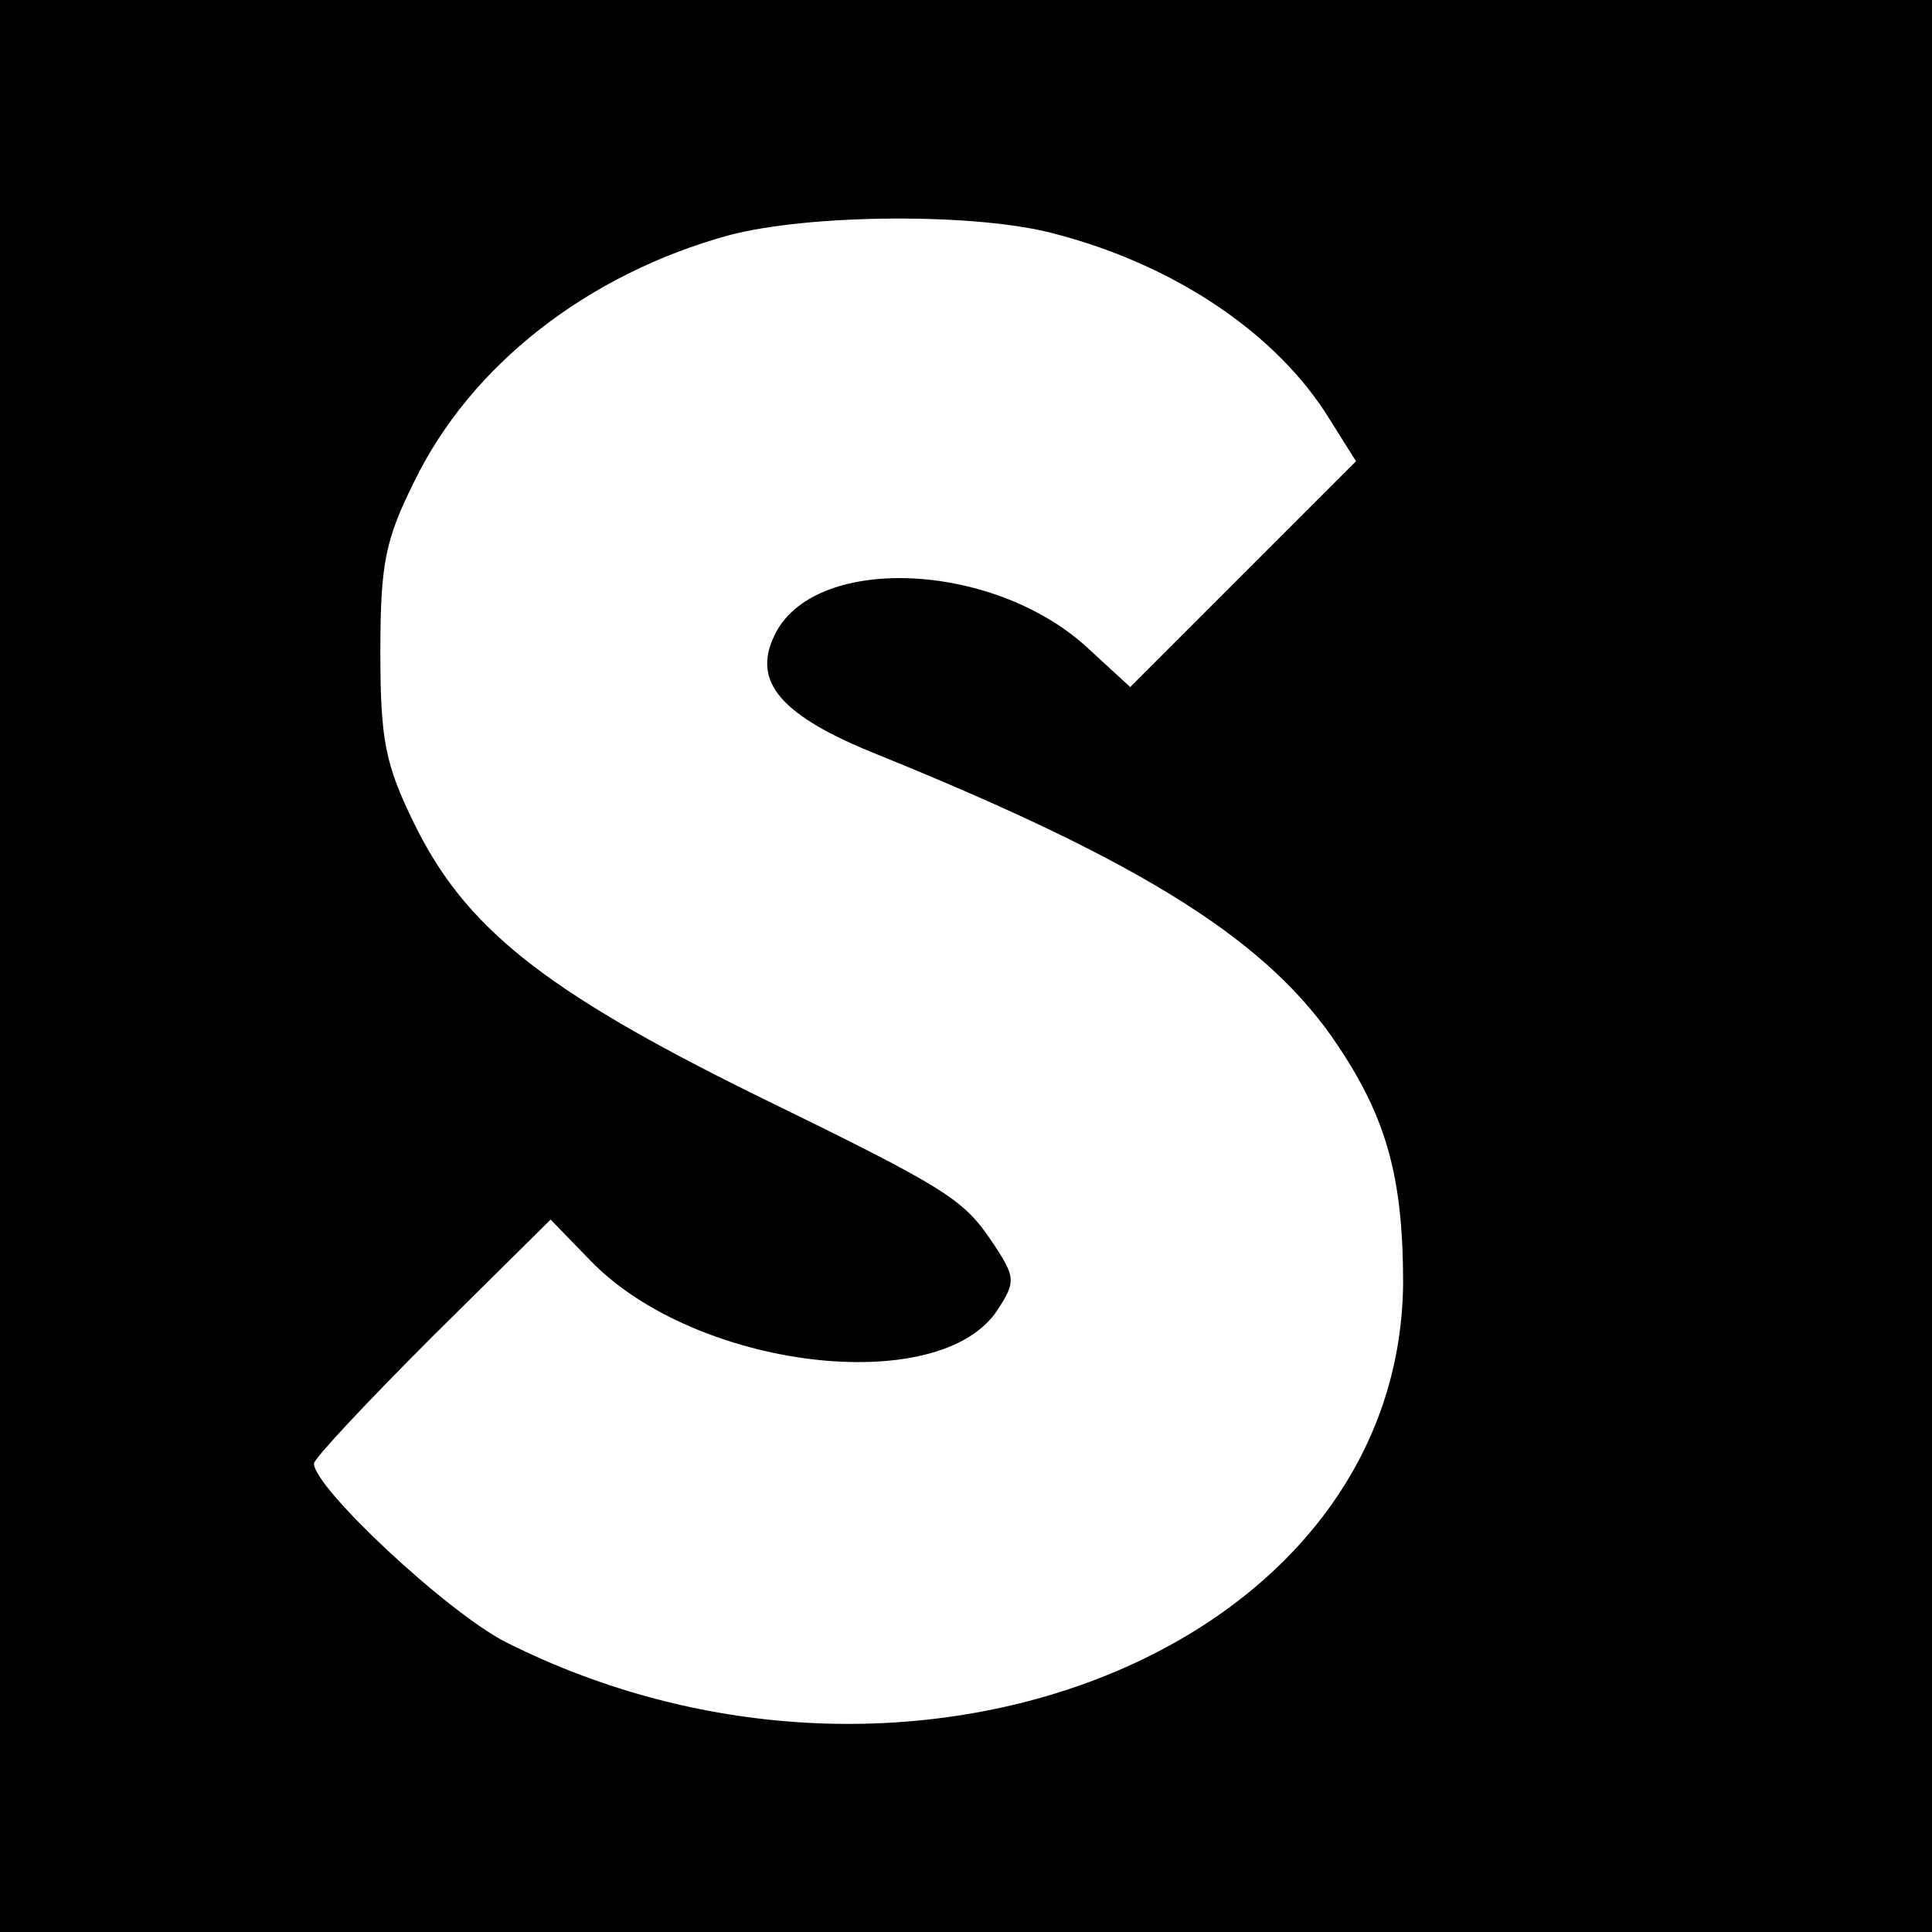
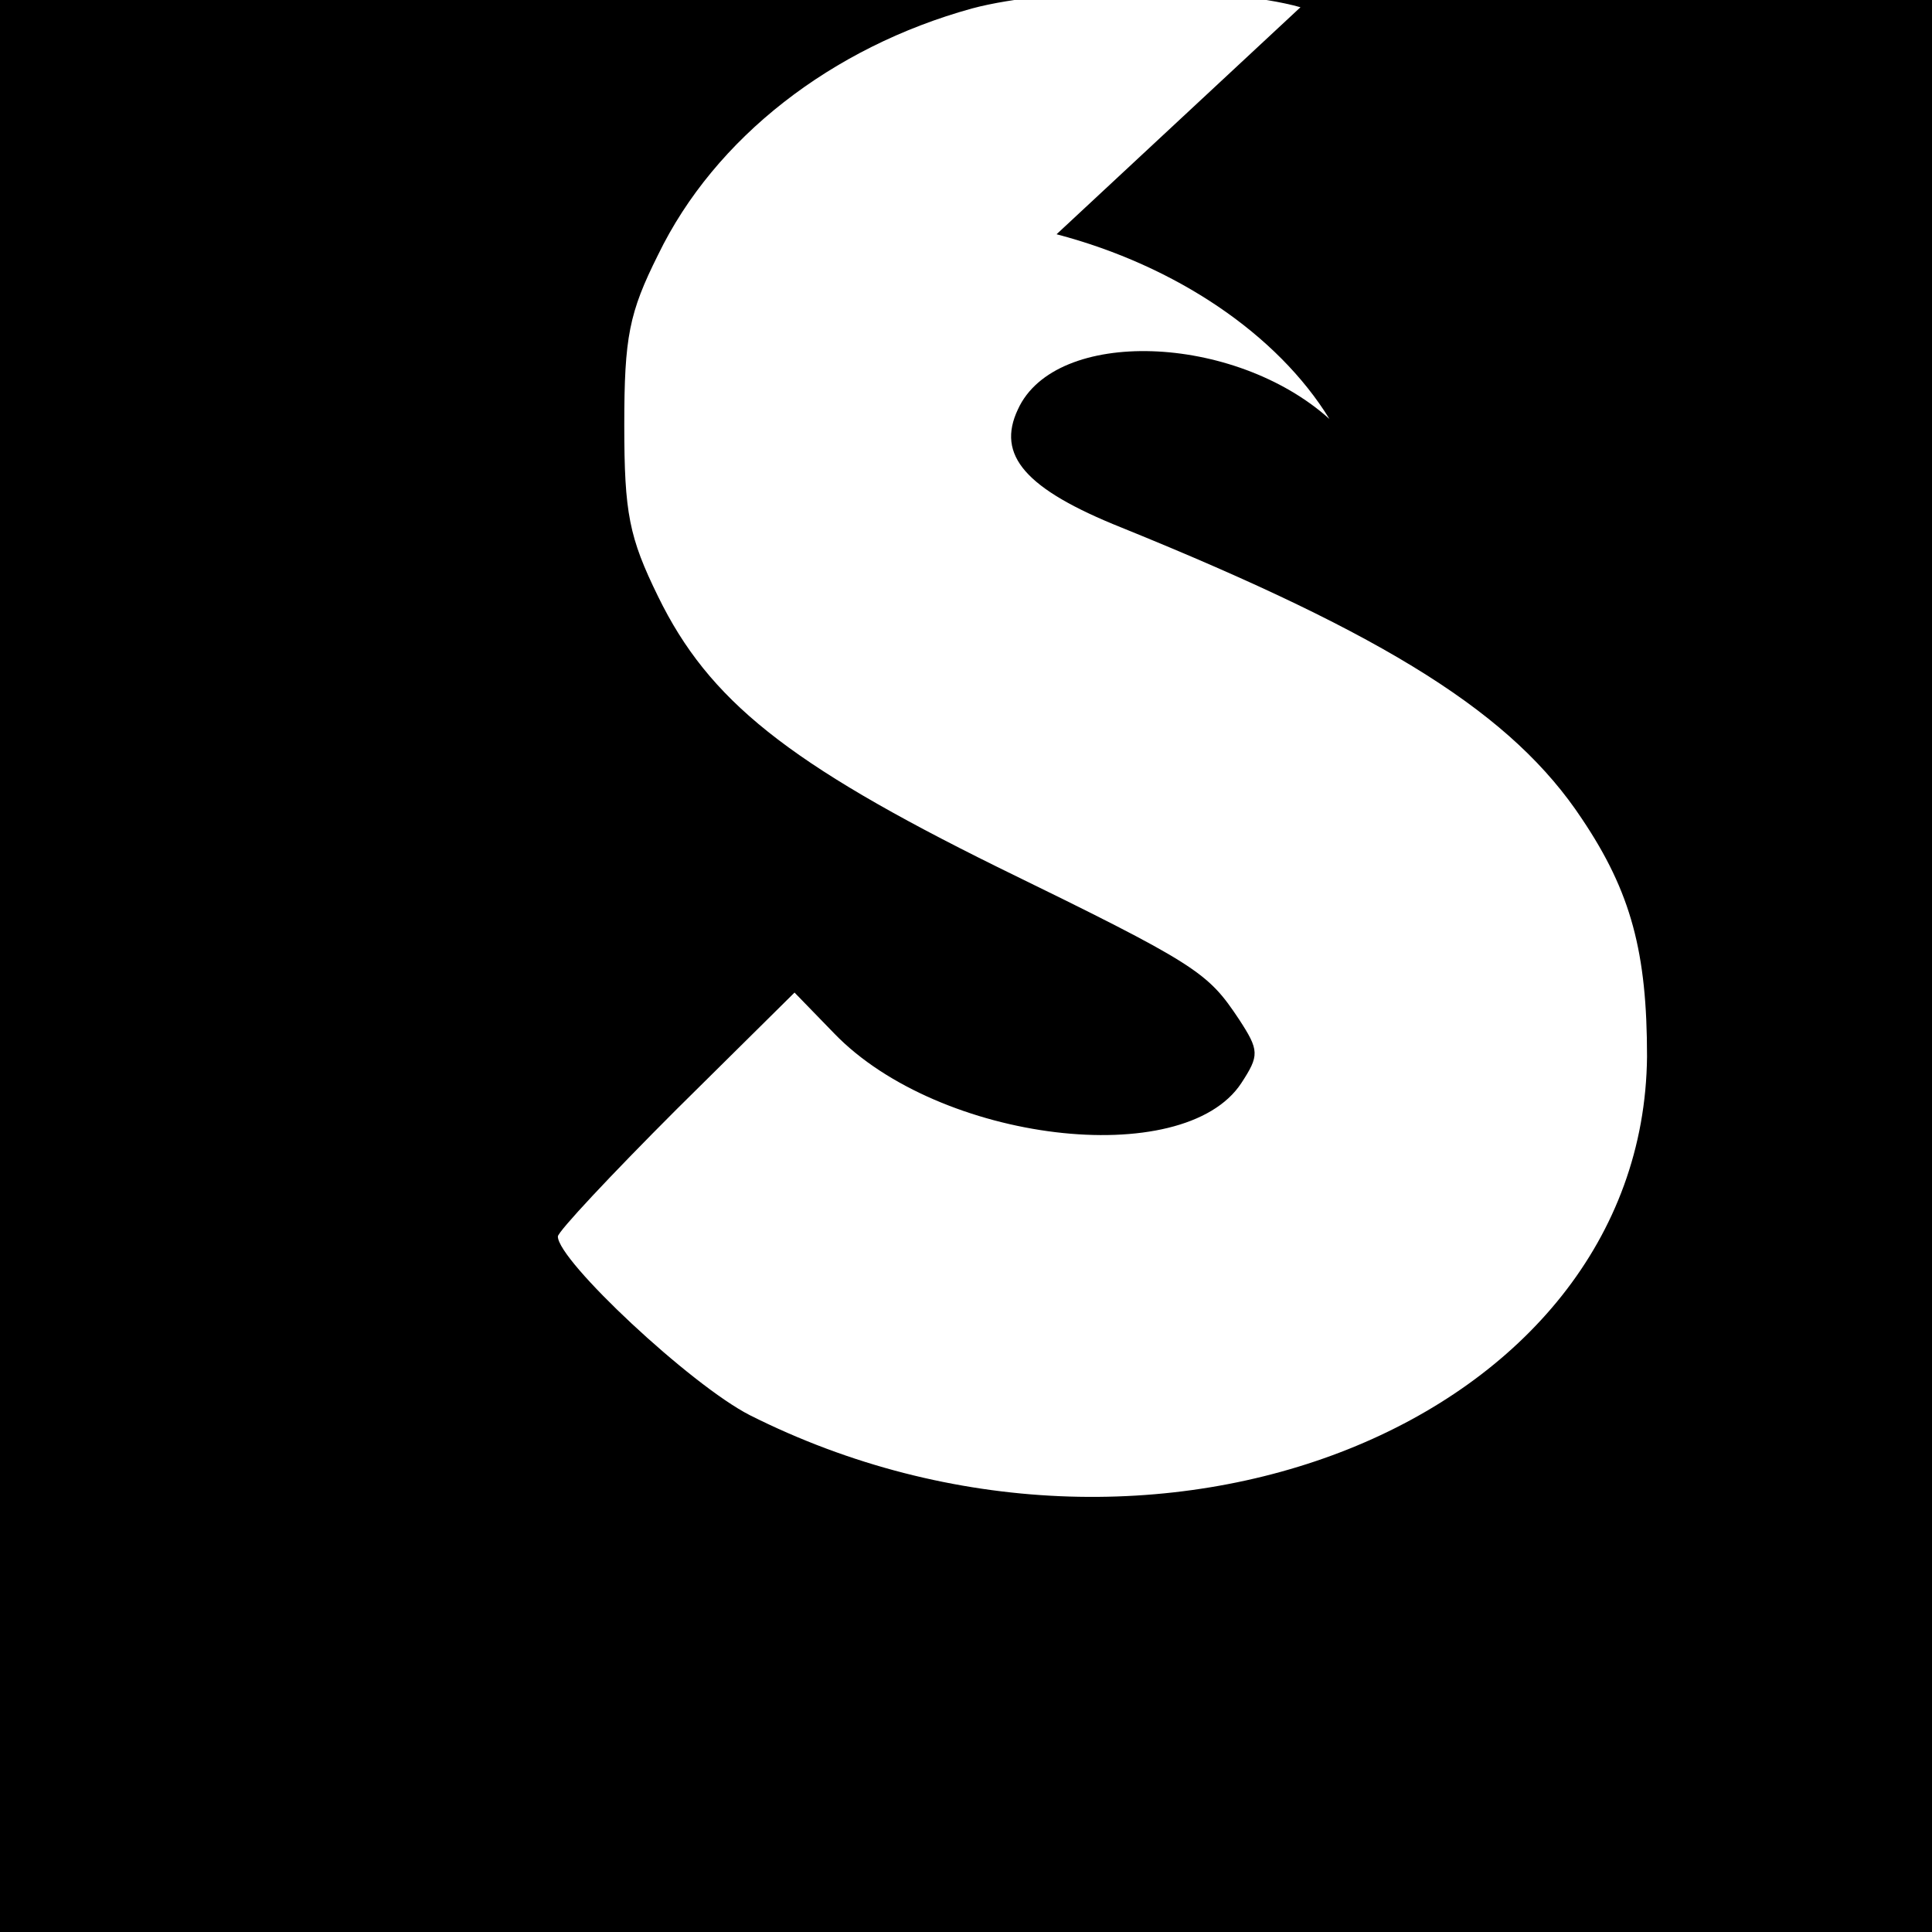
<svg xmlns="http://www.w3.org/2000/svg" version="1.0" width="160pt" height="160pt" viewBox="0 0 160 160" preserveAspectRatio="xMidYMid meet">
  <g transform="translate(0,160) scale(0.1,-0.1)" fill="#000000" stroke="none">
-     <path d="M0 800 l0 -800 800 0 800 0 0 800 0 800 -800 0 -800 0 0 -800z m875 606 c99 -26 183 -83 226 -153 l22 -35 -93 -93 -94 -94 -37 34 c-79 71 -227 76 -258 8 -18 -38 6 -66 86 -98 222 -90 324 -155 381 -241 41 -61 54 -111 54 -197 -3 -303 -409 -465 -743 -297 -49 25 -159 128 -159 148 0 4 44 51 98 105 l98 97 33 -34 c87 -90 289 -114 337 -41 15 23 15 27 -2 53 -26 39 -34 45 -200 126 -174 86 -239 138 -281 224 -24 49 -28 69 -28 142 0 73 4 93 28 141 47 97 144 172 260 204 67 18 208 19 272 1z" />
+     <path d="M0 800 l0 -800 800 0 800 0 0 800 0 800 -800 0 -800 0 0 -800z m875 606 c99 -26 183 -83 226 -153 c-79 71 -227 76 -258 8 -18 -38 6 -66 86 -98 222 -90 324 -155 381 -241 41 -61 54 -111 54 -197 -3 -303 -409 -465 -743 -297 -49 25 -159 128 -159 148 0 4 44 51 98 105 l98 97 33 -34 c87 -90 289 -114 337 -41 15 23 15 27 -2 53 -26 39 -34 45 -200 126 -174 86 -239 138 -281 224 -24 49 -28 69 -28 142 0 73 4 93 28 141 47 97 144 172 260 204 67 18 208 19 272 1z" />
  </g>
</svg>